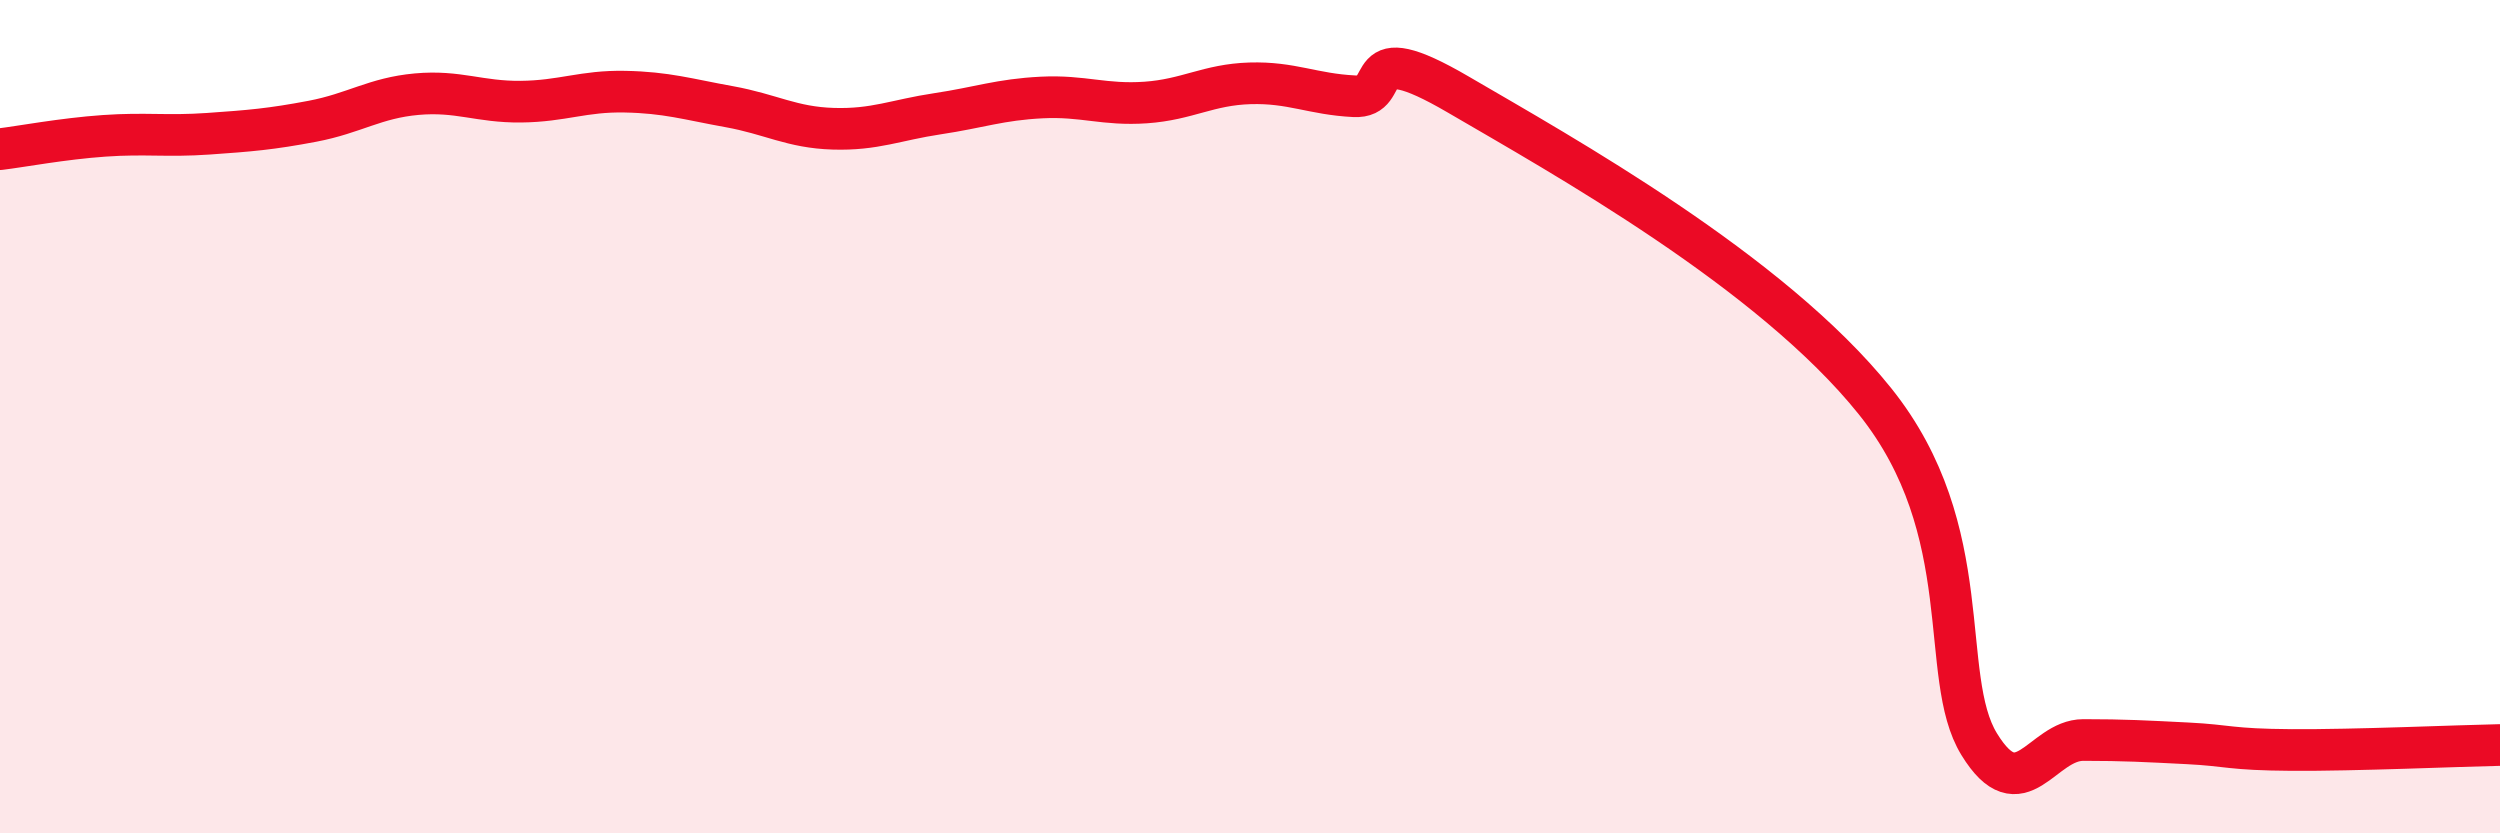
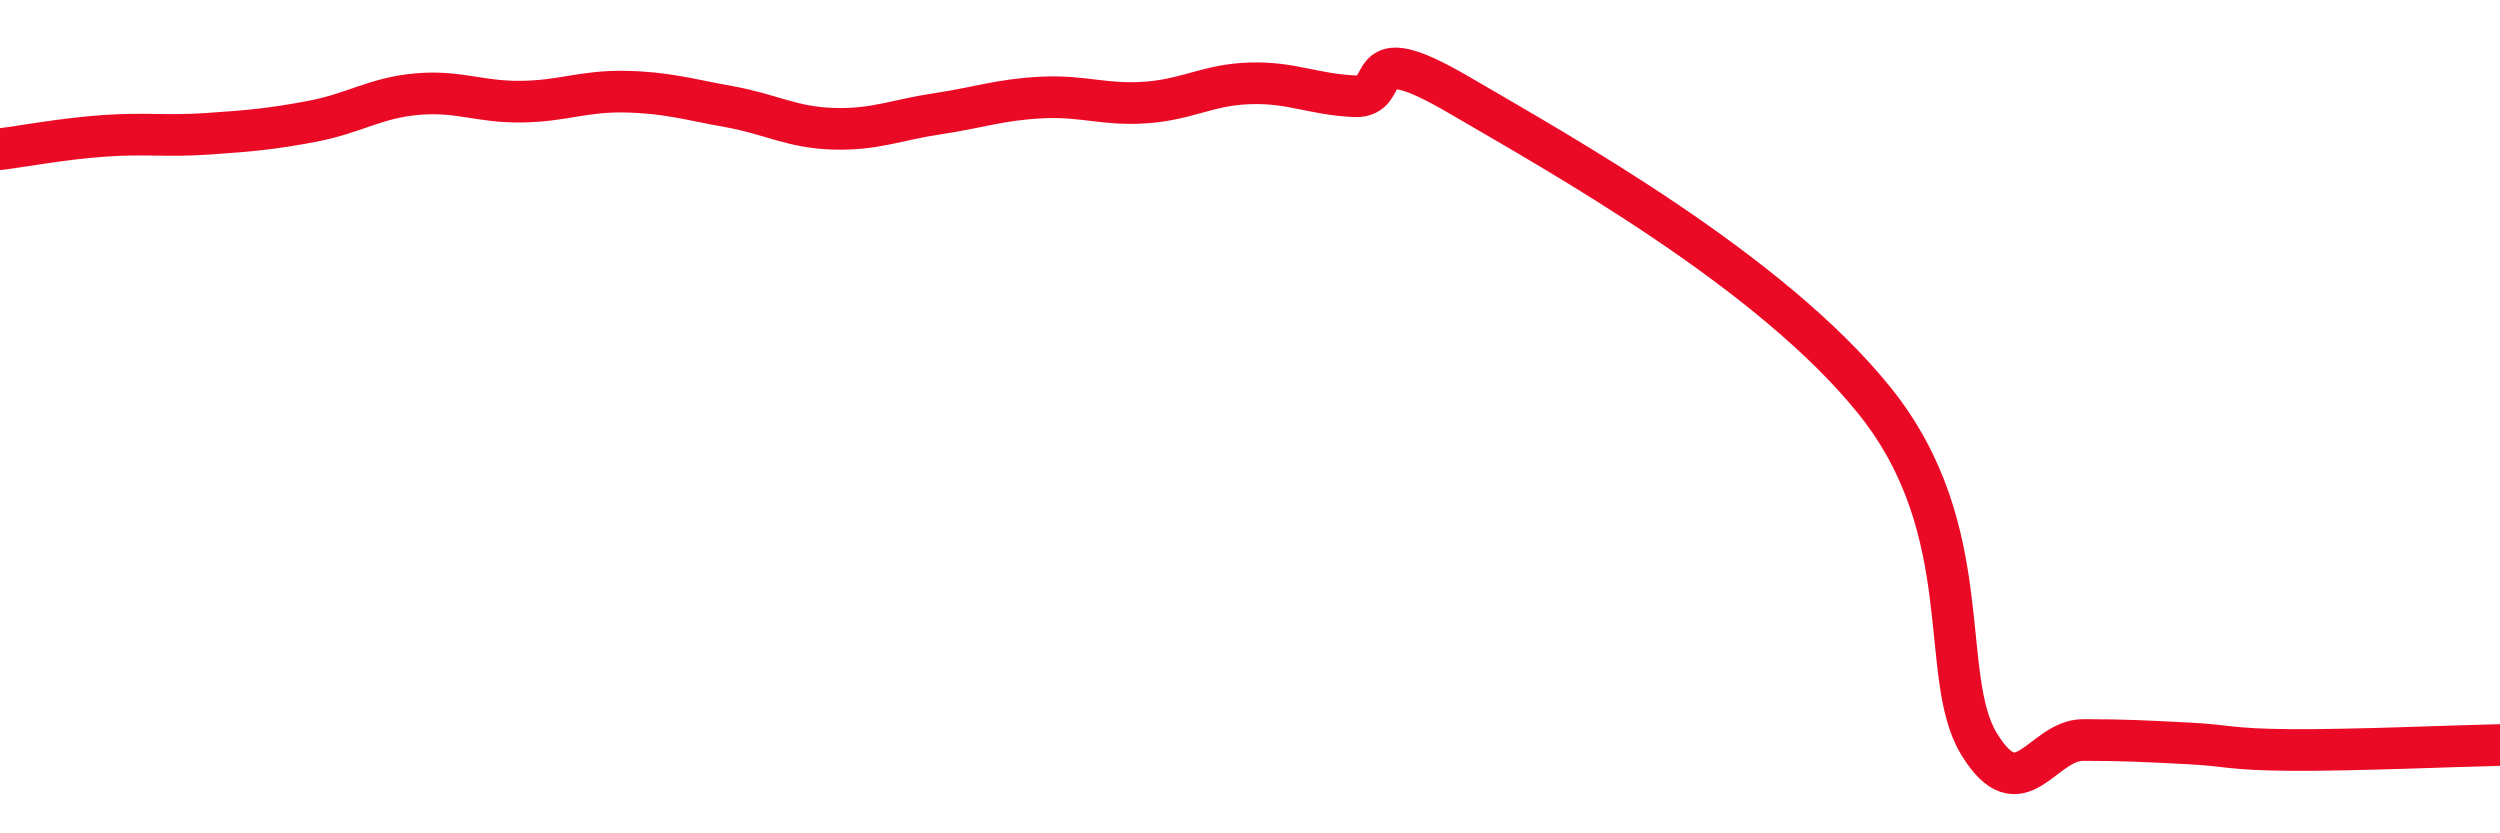
<svg xmlns="http://www.w3.org/2000/svg" width="60" height="20" viewBox="0 0 60 20">
-   <path d="M 0,3.58 C 0.5,3.52 1.5,3.33 2.5,3.26 C 3.5,3.19 4,3.28 5,3.21 C 6,3.14 6.5,3.1 7.5,2.91 C 8.5,2.72 9,2.35 10,2.26 C 11,2.17 11.5,2.45 12.5,2.44 C 13.5,2.43 14,2.18 15,2.2 C 16,2.22 16.5,2.38 17.5,2.56 C 18.5,2.74 19,3.06 20,3.09 C 21,3.12 21.5,2.88 22.5,2.73 C 23.5,2.58 24,2.39 25,2.34 C 26,2.29 26.5,2.53 27.5,2.46 C 28.5,2.39 29,2.03 30,2 C 31,1.97 31.5,2.26 32.5,2.31 C 33.5,2.36 32.5,0.81 35,2.27 C 37.5,3.73 42.5,6.51 45,9.63 C 47.5,12.75 46.5,16.23 47.5,17.86 C 48.5,19.49 49,17.76 50,17.76 C 51,17.76 51.5,17.79 52.5,17.84 C 53.5,17.89 53.5,17.99 55,18 C 56.5,18.01 59,17.9 60,17.88L60 20L0 20Z" fill="#EB0A25" opacity="0.1" stroke-linecap="round" stroke-linejoin="round" />
  <path d="M 0,3.58 C 0.5,3.52 1.5,3.33 2.5,3.26 C 3.5,3.19 4,3.28 5,3.21 C 6,3.14 6.5,3.1 7.5,2.91 C 8.5,2.72 9,2.35 10,2.26 C 11,2.17 11.5,2.45 12.5,2.44 C 13.5,2.43 14,2.18 15,2.2 C 16,2.22 16.5,2.38 17.5,2.56 C 18.5,2.74 19,3.06 20,3.09 C 21,3.12 21.5,2.88 22.5,2.73 C 23.5,2.58 24,2.39 25,2.34 C 26,2.29 26.5,2.53 27.5,2.46 C 28.5,2.39 29,2.03 30,2 C 31,1.97 31.5,2.26 32.5,2.31 C 33.5,2.36 32.5,0.81 35,2.27 C 37.5,3.73 42.5,6.51 45,9.63 C 47.5,12.75 46.5,16.23 47.5,17.86 C 48.5,19.49 49,17.76 50,17.76 C 51,17.76 51.5,17.79 52.5,17.84 C 53.5,17.89 53.5,17.99 55,18 C 56.5,18.01 59,17.9 60,17.88" stroke="#EB0A25" stroke-width="1" fill="none" stroke-linecap="round" stroke-linejoin="round" />
</svg>